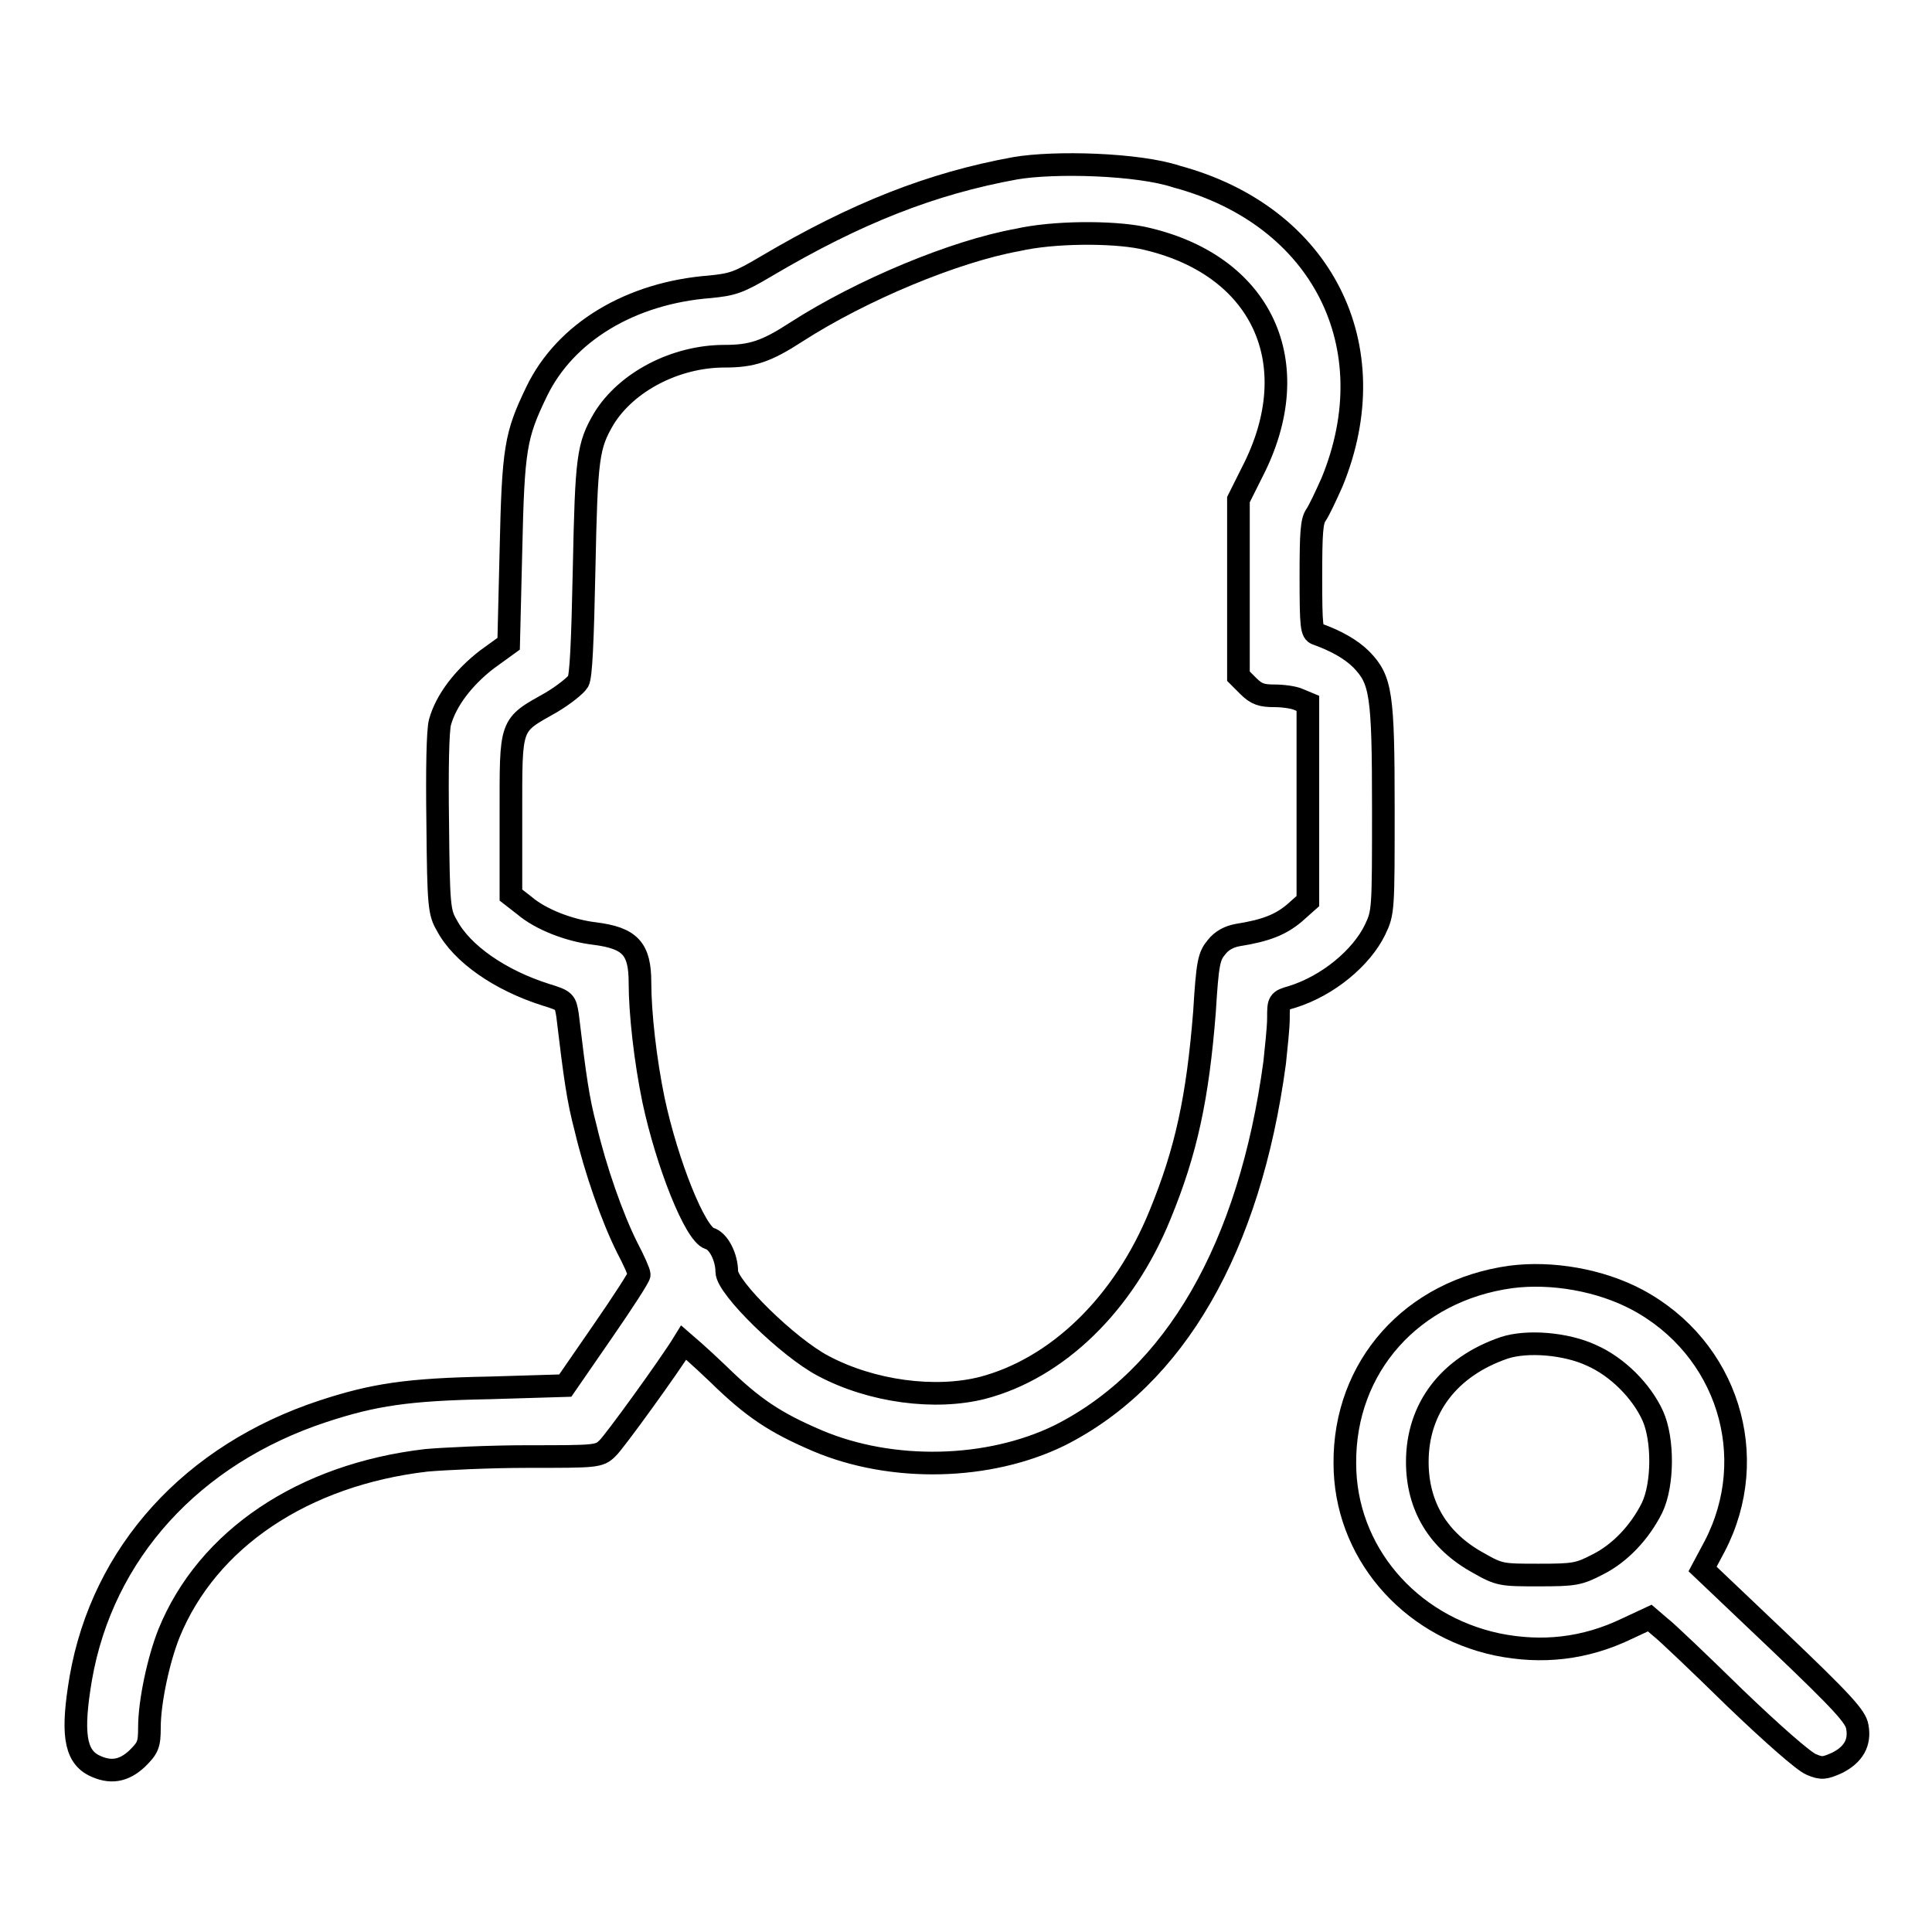
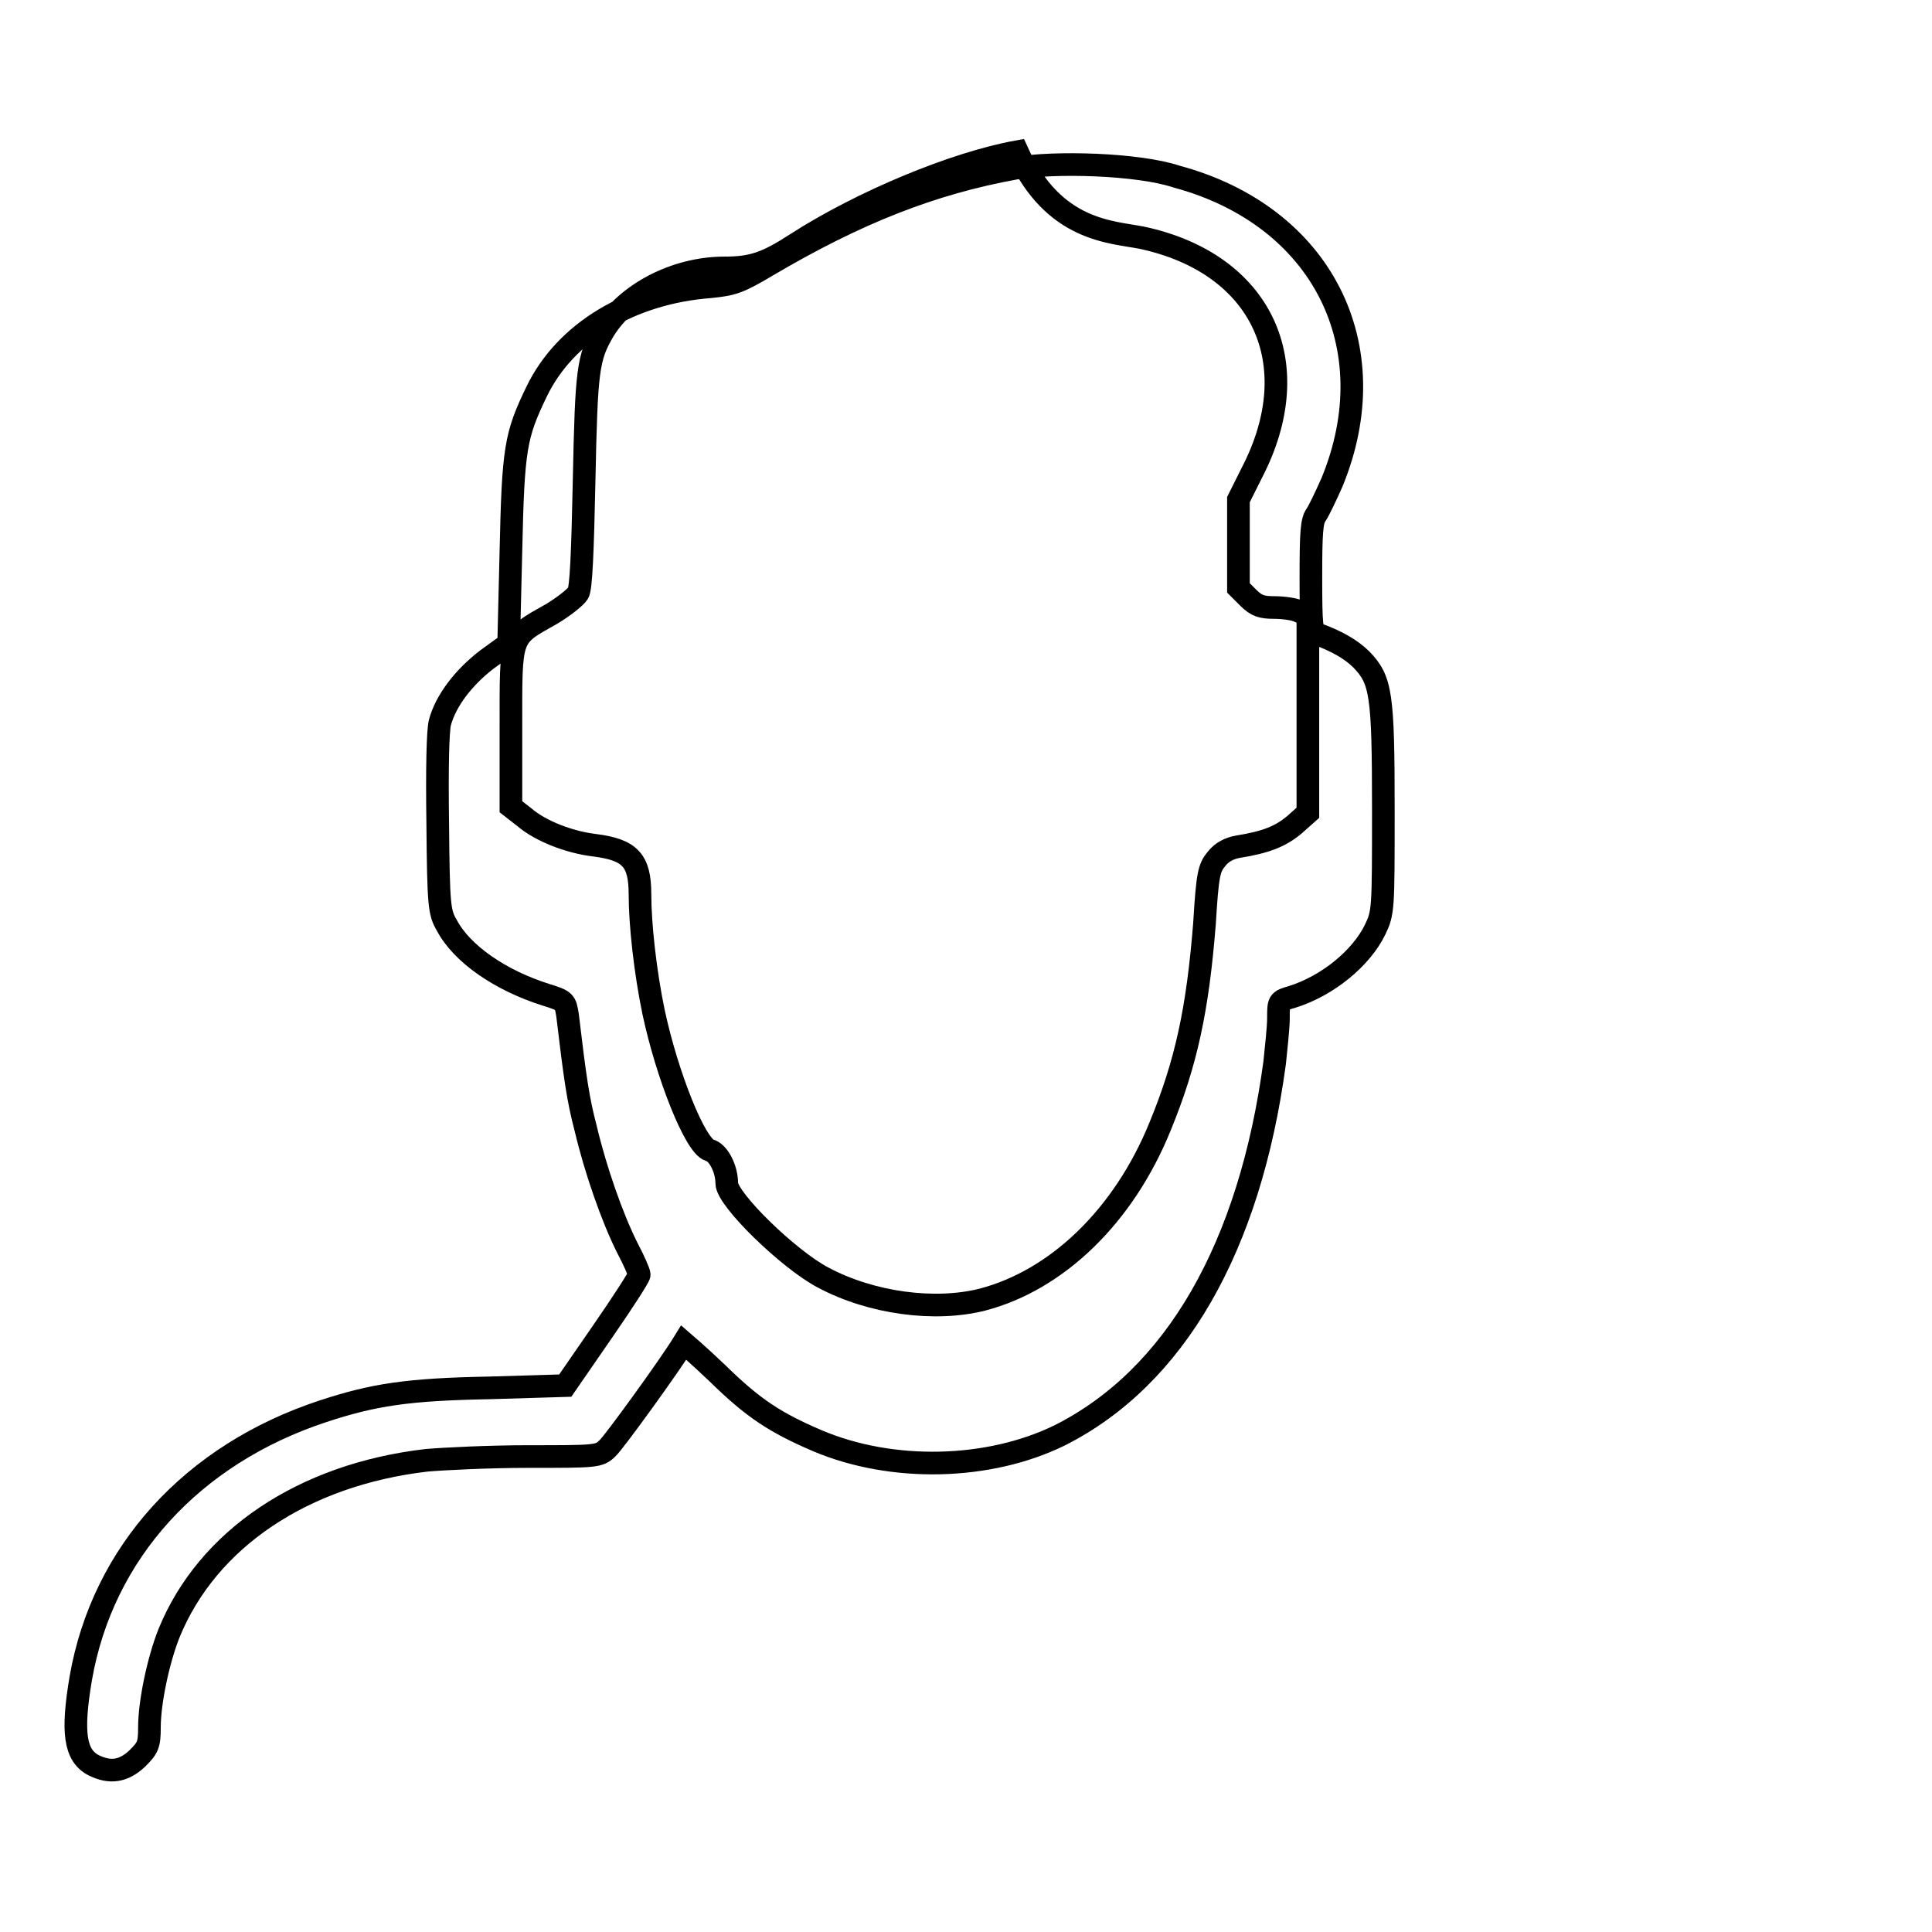
<svg xmlns="http://www.w3.org/2000/svg" version="1.1" x="0px" y="0px" viewBox="0 0 256 256" enable-background="new 0 0 256 256" xml:space="preserve">
  <g>
    <g>
      <g>
-         <path stroke-width="3" fill-opacity="0" stroke="#000000" d="M134.5,22.3c-11,2-21,5.9-33,13c-3.7,2.2-4.5,2.4-7.4,2.7c-10.5,0.8-19.2,6-23,13.9c-2.8,5.8-3.1,7.5-3.4,21.1l-0.3,12.3l-2.9,2.1c-3.1,2.4-5.4,5.4-6.2,8.3c-0.3,1.1-0.4,6.3-0.3,13.4c0.1,10.9,0.2,11.8,1.2,13.5c2,3.8,7.1,7.3,13.1,9.2c2.6,0.8,2.6,0.9,2.9,2.7c1,8.4,1.4,11.2,2.4,15c1.3,5.5,3.5,11.8,5.5,15.8c0.9,1.7,1.6,3.3,1.6,3.6c0,0.3-2.2,3.7-4.9,7.6l-4.9,7.1l-10,0.3c-10.9,0.2-15.4,0.9-22.1,3.1c-17.3,5.7-29.2,18.7-32.1,35.4c-1.2,7.1-0.8,10.2,1.7,11.5c2.2,1.1,4,0.8,5.8-0.9c1.4-1.4,1.6-1.8,1.6-4.1c0-3.4,1.2-9,2.6-12.5c5.1-12.5,17.8-21,34.1-22.9c2.3-0.2,8.3-0.5,13.5-0.5c9,0,9.4,0,10.5-1.1c0.8-0.7,8.2-10.9,10.1-14c0,0,2.1,1.8,4.5,4.1c4.7,4.6,7.6,6.5,13.2,8.9c9.9,4.2,22.7,3.9,32.1-0.7c15.3-7.7,25.2-24.9,28.5-49.4c0.2-2,0.5-4.6,0.5-5.9c0-2.2,0-2.3,1.8-2.8c4.8-1.5,9.2-5.2,11-8.9c1.1-2.3,1.1-2.6,1.1-16c0-15.3-0.3-17.1-2.9-19.8c-1.4-1.4-3.4-2.5-5.9-3.4c-0.7-0.2-0.8-1-0.8-7.5c0-5.9,0.1-7.5,0.7-8.3c0.4-0.6,1.3-2.5,2.1-4.3c7.4-18-1.3-35.3-20.6-40.5C150.8,21.7,139.7,21.4,134.5,22.3z M151.3,31.5c15.9,3.4,22.1,16.6,14.6,31.1l-1.8,3.6v11.7v11.7l1.3,1.3c1.1,1.1,1.8,1.3,3.5,1.3c1.1,0,2.6,0.2,3.2,0.5l1.2,0.5v13.1v13.1l-1.8,1.6c-1.8,1.5-3.7,2.3-7.5,2.9c-1.1,0.2-2.1,0.7-2.8,1.6c-1,1.2-1.2,2-1.6,8.6c-0.9,11.3-2.4,18.4-5.9,26.9c-4.8,11.8-13.6,20.3-23.5,22.9c-6.3,1.6-14.7,0.5-21.1-2.9c-4.6-2.4-12.8-10.4-12.8-12.5c0-1.9-1.1-4.1-2.3-4.4c-1.9-0.6-5.6-9.9-7.4-18.3c-1.1-5.3-1.8-11.6-1.8-15.6c0-4.5-1.3-5.9-6-6.5c-3.4-0.4-7.2-1.9-9.3-3.7l-1.8-1.4v-10.6c0-12.3-0.2-11.8,5.3-14.9c1.7-1,3.3-2.3,3.6-2.8c0.4-0.6,0.6-5.4,0.8-15c0.3-14.7,0.5-16.2,2.6-19.8c3-4.9,9.5-8.3,16-8.3c3.6,0,5.5-0.6,9.5-3.2c8.7-5.6,21-10.7,29.3-12.2C139.6,30.7,147.3,30.7,151.3,31.5z" />
-         <path stroke-width="3" fill-opacity="0" stroke="#000000" d="M200.2,169.2c-13.1,1.8-22.1,11.9-22,24.7c0,11.6,8.4,21.5,20.2,24c5.9,1.2,11.6,0.6,17.2-2.1l3-1.4l1.4,1.2c0.8,0.6,5.2,4.8,9.9,9.4c4.9,4.7,9.1,8.4,10.1,8.8c1.4,0.6,1.8,0.5,3.4-0.2c2.2-1.1,3.1-2.7,2.7-4.8c-0.2-1.3-1.9-3.2-10.4-11.3l-10.1-9.6l1.6-3c6.2-11.9,1.7-26.3-10.3-32.7C212,169.6,205.6,168.5,200.2,169.2z M210.9,179.6c3.4,1.5,6.6,4.7,8.1,8c1.4,3.1,1.4,9.1-0.1,12.2c-1.6,3.2-4.2,6-7.2,7.5c-2.5,1.3-3.1,1.4-7.8,1.4c-4.9,0-5.2,0-8-1.6c-5.3-2.9-8.1-7.5-8.1-13.4c0-7.1,4.2-12.6,11.5-15.1C202.3,177.6,207.5,178,210.9,179.6z" />
+         <path stroke-width="3" fill-opacity="0" stroke="#000000" d="M134.5,22.3c-11,2-21,5.9-33,13c-3.7,2.2-4.5,2.4-7.4,2.7c-10.5,0.8-19.2,6-23,13.9c-2.8,5.8-3.1,7.5-3.4,21.1l-0.3,12.3l-2.9,2.1c-3.1,2.4-5.4,5.4-6.2,8.3c-0.3,1.1-0.4,6.3-0.3,13.4c0.1,10.9,0.2,11.8,1.2,13.5c2,3.8,7.1,7.3,13.1,9.2c2.6,0.8,2.6,0.9,2.9,2.7c1,8.4,1.4,11.2,2.4,15c1.3,5.5,3.5,11.8,5.5,15.8c0.9,1.7,1.6,3.3,1.6,3.6c0,0.3-2.2,3.7-4.9,7.6l-4.9,7.1l-10,0.3c-10.9,0.2-15.4,0.9-22.1,3.1c-17.3,5.7-29.2,18.7-32.1,35.4c-1.2,7.1-0.8,10.2,1.7,11.5c2.2,1.1,4,0.8,5.8-0.9c1.4-1.4,1.6-1.8,1.6-4.1c0-3.4,1.2-9,2.6-12.5c5.1-12.5,17.8-21,34.1-22.9c2.3-0.2,8.3-0.5,13.5-0.5c9,0,9.4,0,10.5-1.1c0.8-0.7,8.2-10.9,10.1-14c0,0,2.1,1.8,4.5,4.1c4.7,4.6,7.6,6.5,13.2,8.9c9.9,4.2,22.7,3.9,32.1-0.7c15.3-7.7,25.2-24.9,28.5-49.4c0.2-2,0.5-4.6,0.5-5.9c0-2.2,0-2.3,1.8-2.8c4.8-1.5,9.2-5.2,11-8.9c1.1-2.3,1.1-2.6,1.1-16c0-15.3-0.3-17.1-2.9-19.8c-1.4-1.4-3.4-2.5-5.9-3.4c-0.7-0.2-0.8-1-0.8-7.5c0-5.9,0.1-7.5,0.7-8.3c0.4-0.6,1.3-2.5,2.1-4.3c7.4-18-1.3-35.3-20.6-40.5C150.8,21.7,139.7,21.4,134.5,22.3z M151.3,31.5c15.9,3.4,22.1,16.6,14.6,31.1l-1.8,3.6v11.7l1.3,1.3c1.1,1.1,1.8,1.3,3.5,1.3c1.1,0,2.6,0.2,3.2,0.5l1.2,0.5v13.1v13.1l-1.8,1.6c-1.8,1.5-3.7,2.3-7.5,2.9c-1.1,0.2-2.1,0.7-2.8,1.6c-1,1.2-1.2,2-1.6,8.6c-0.9,11.3-2.4,18.4-5.9,26.9c-4.8,11.8-13.6,20.3-23.5,22.9c-6.3,1.6-14.7,0.5-21.1-2.9c-4.6-2.4-12.8-10.4-12.8-12.5c0-1.9-1.1-4.1-2.3-4.4c-1.9-0.6-5.6-9.9-7.4-18.3c-1.1-5.3-1.8-11.6-1.8-15.6c0-4.5-1.3-5.9-6-6.5c-3.4-0.4-7.2-1.9-9.3-3.7l-1.8-1.4v-10.6c0-12.3-0.2-11.8,5.3-14.9c1.7-1,3.3-2.3,3.6-2.8c0.4-0.6,0.6-5.4,0.8-15c0.3-14.7,0.5-16.2,2.6-19.8c3-4.9,9.5-8.3,16-8.3c3.6,0,5.5-0.6,9.5-3.2c8.7-5.6,21-10.7,29.3-12.2C139.6,30.7,147.3,30.7,151.3,31.5z" />
      </g>
    </g>
  </g>
</svg>